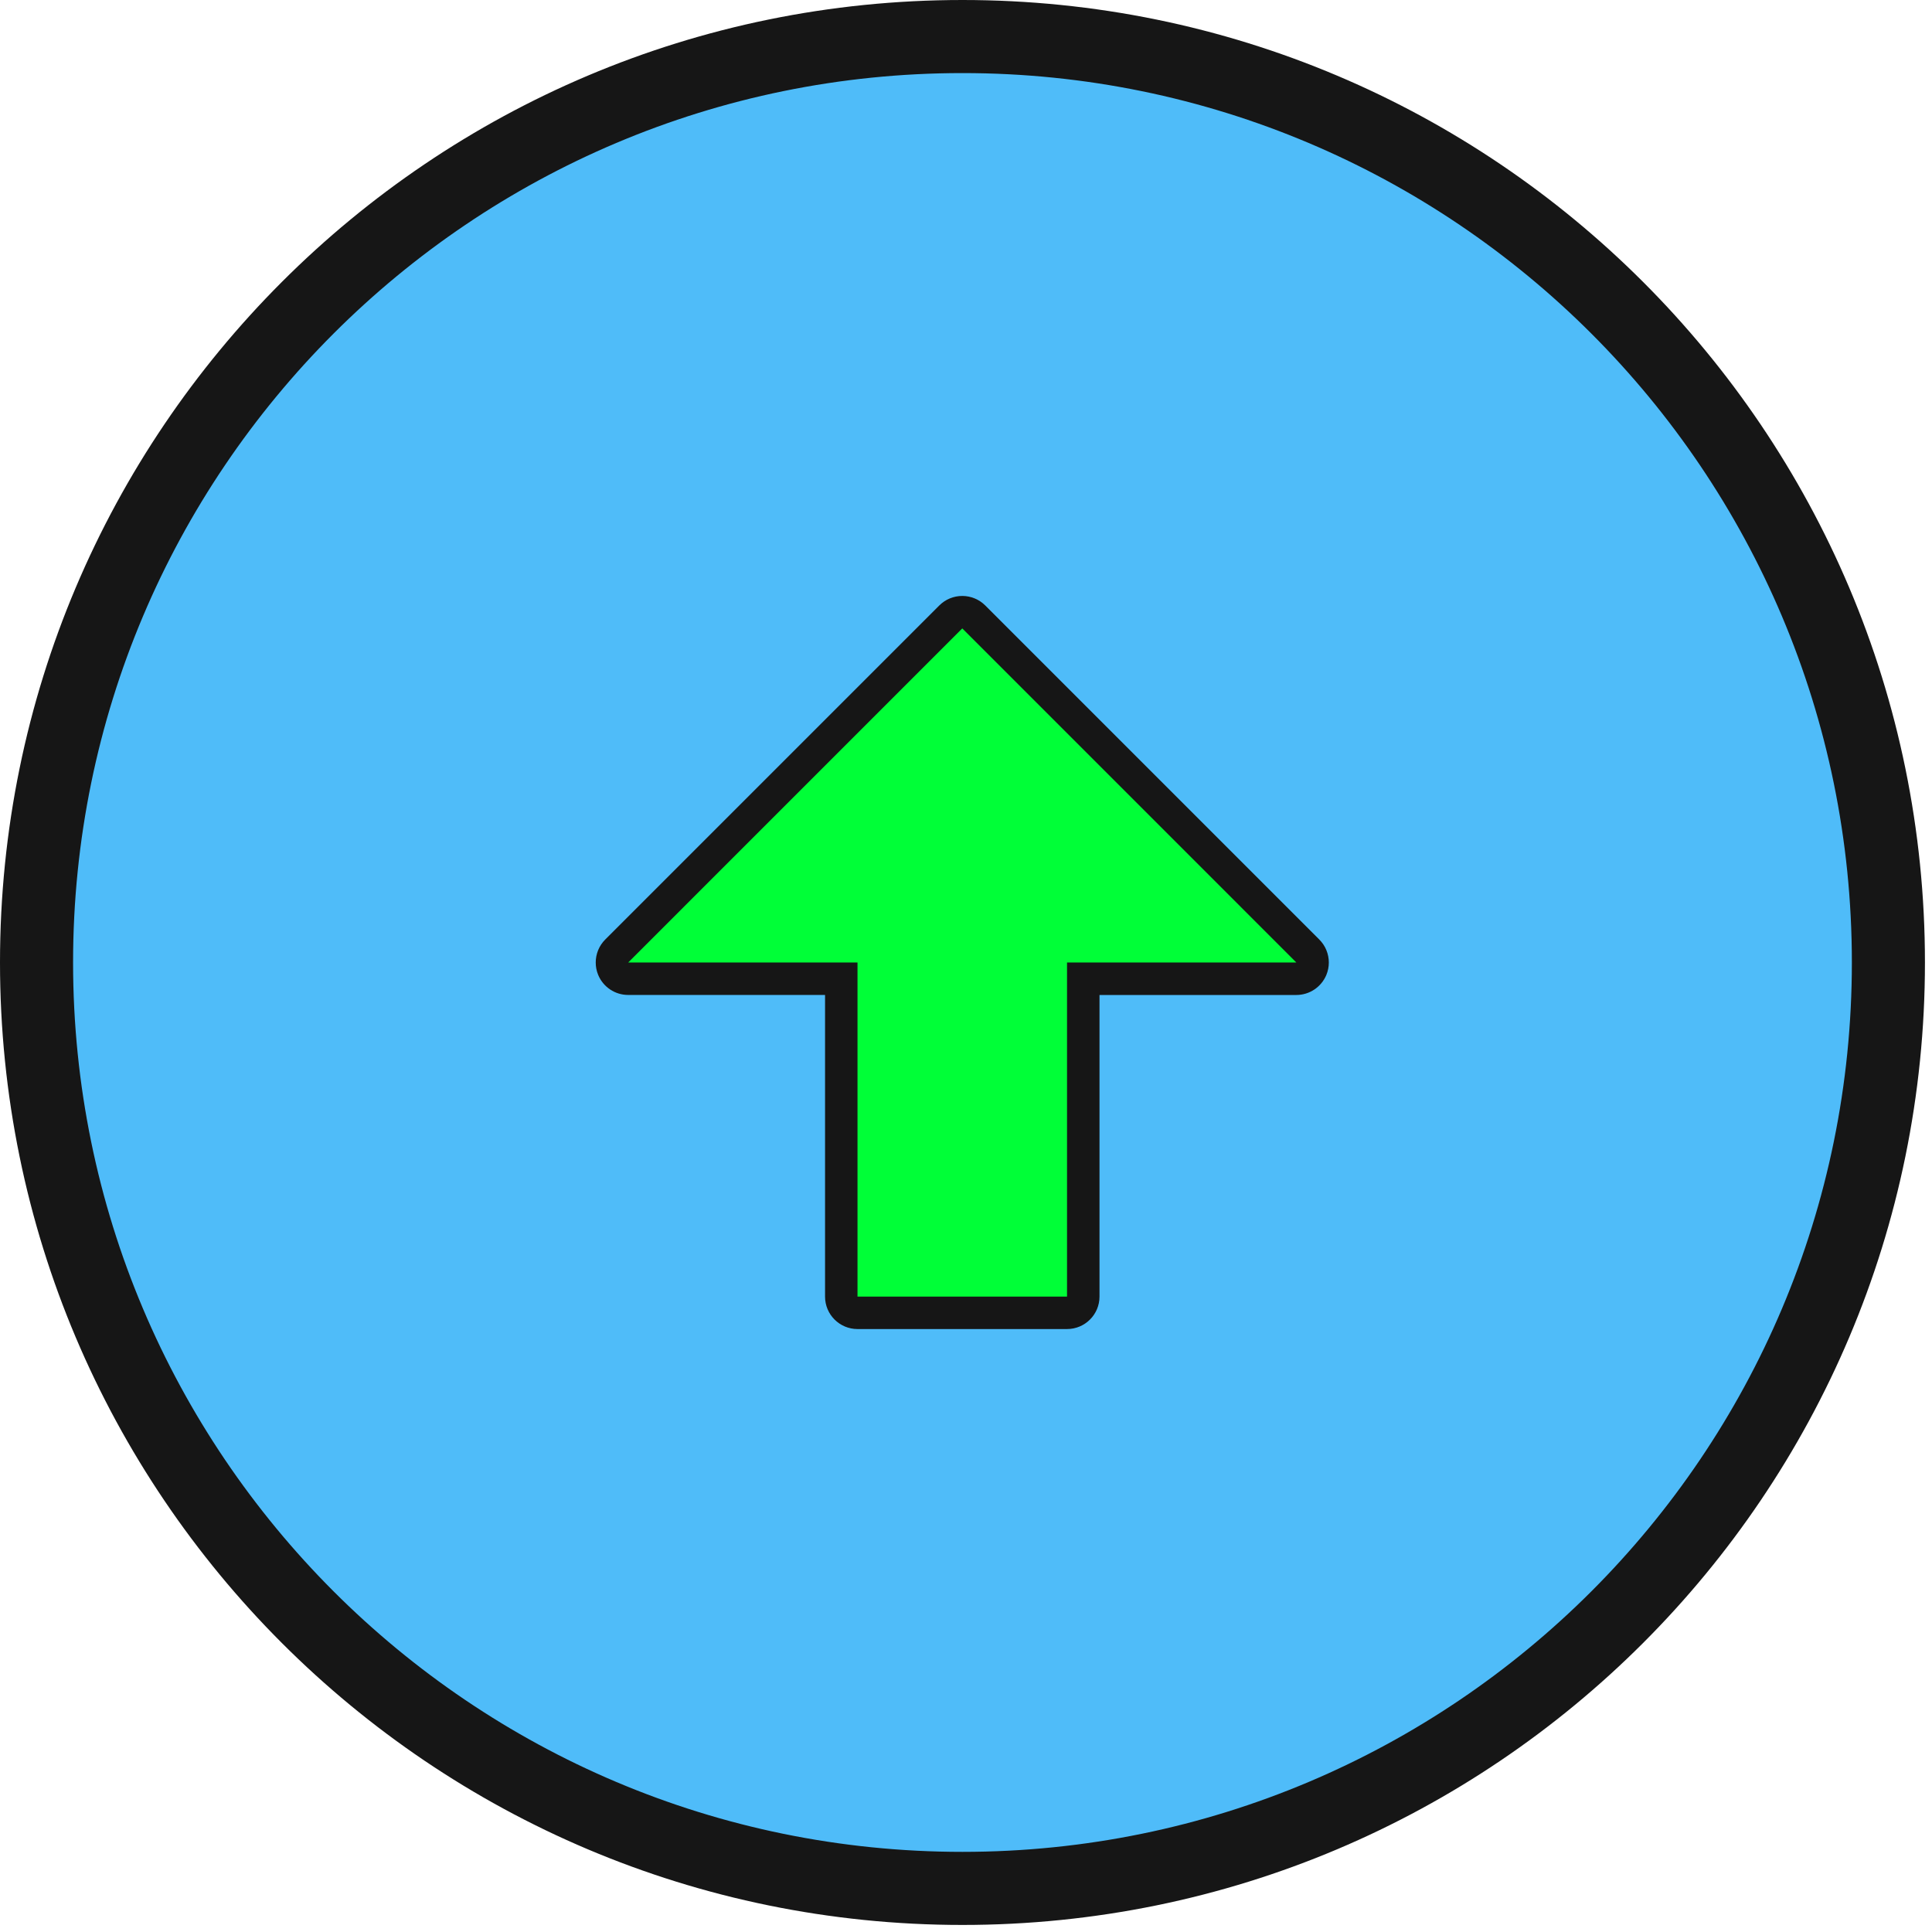
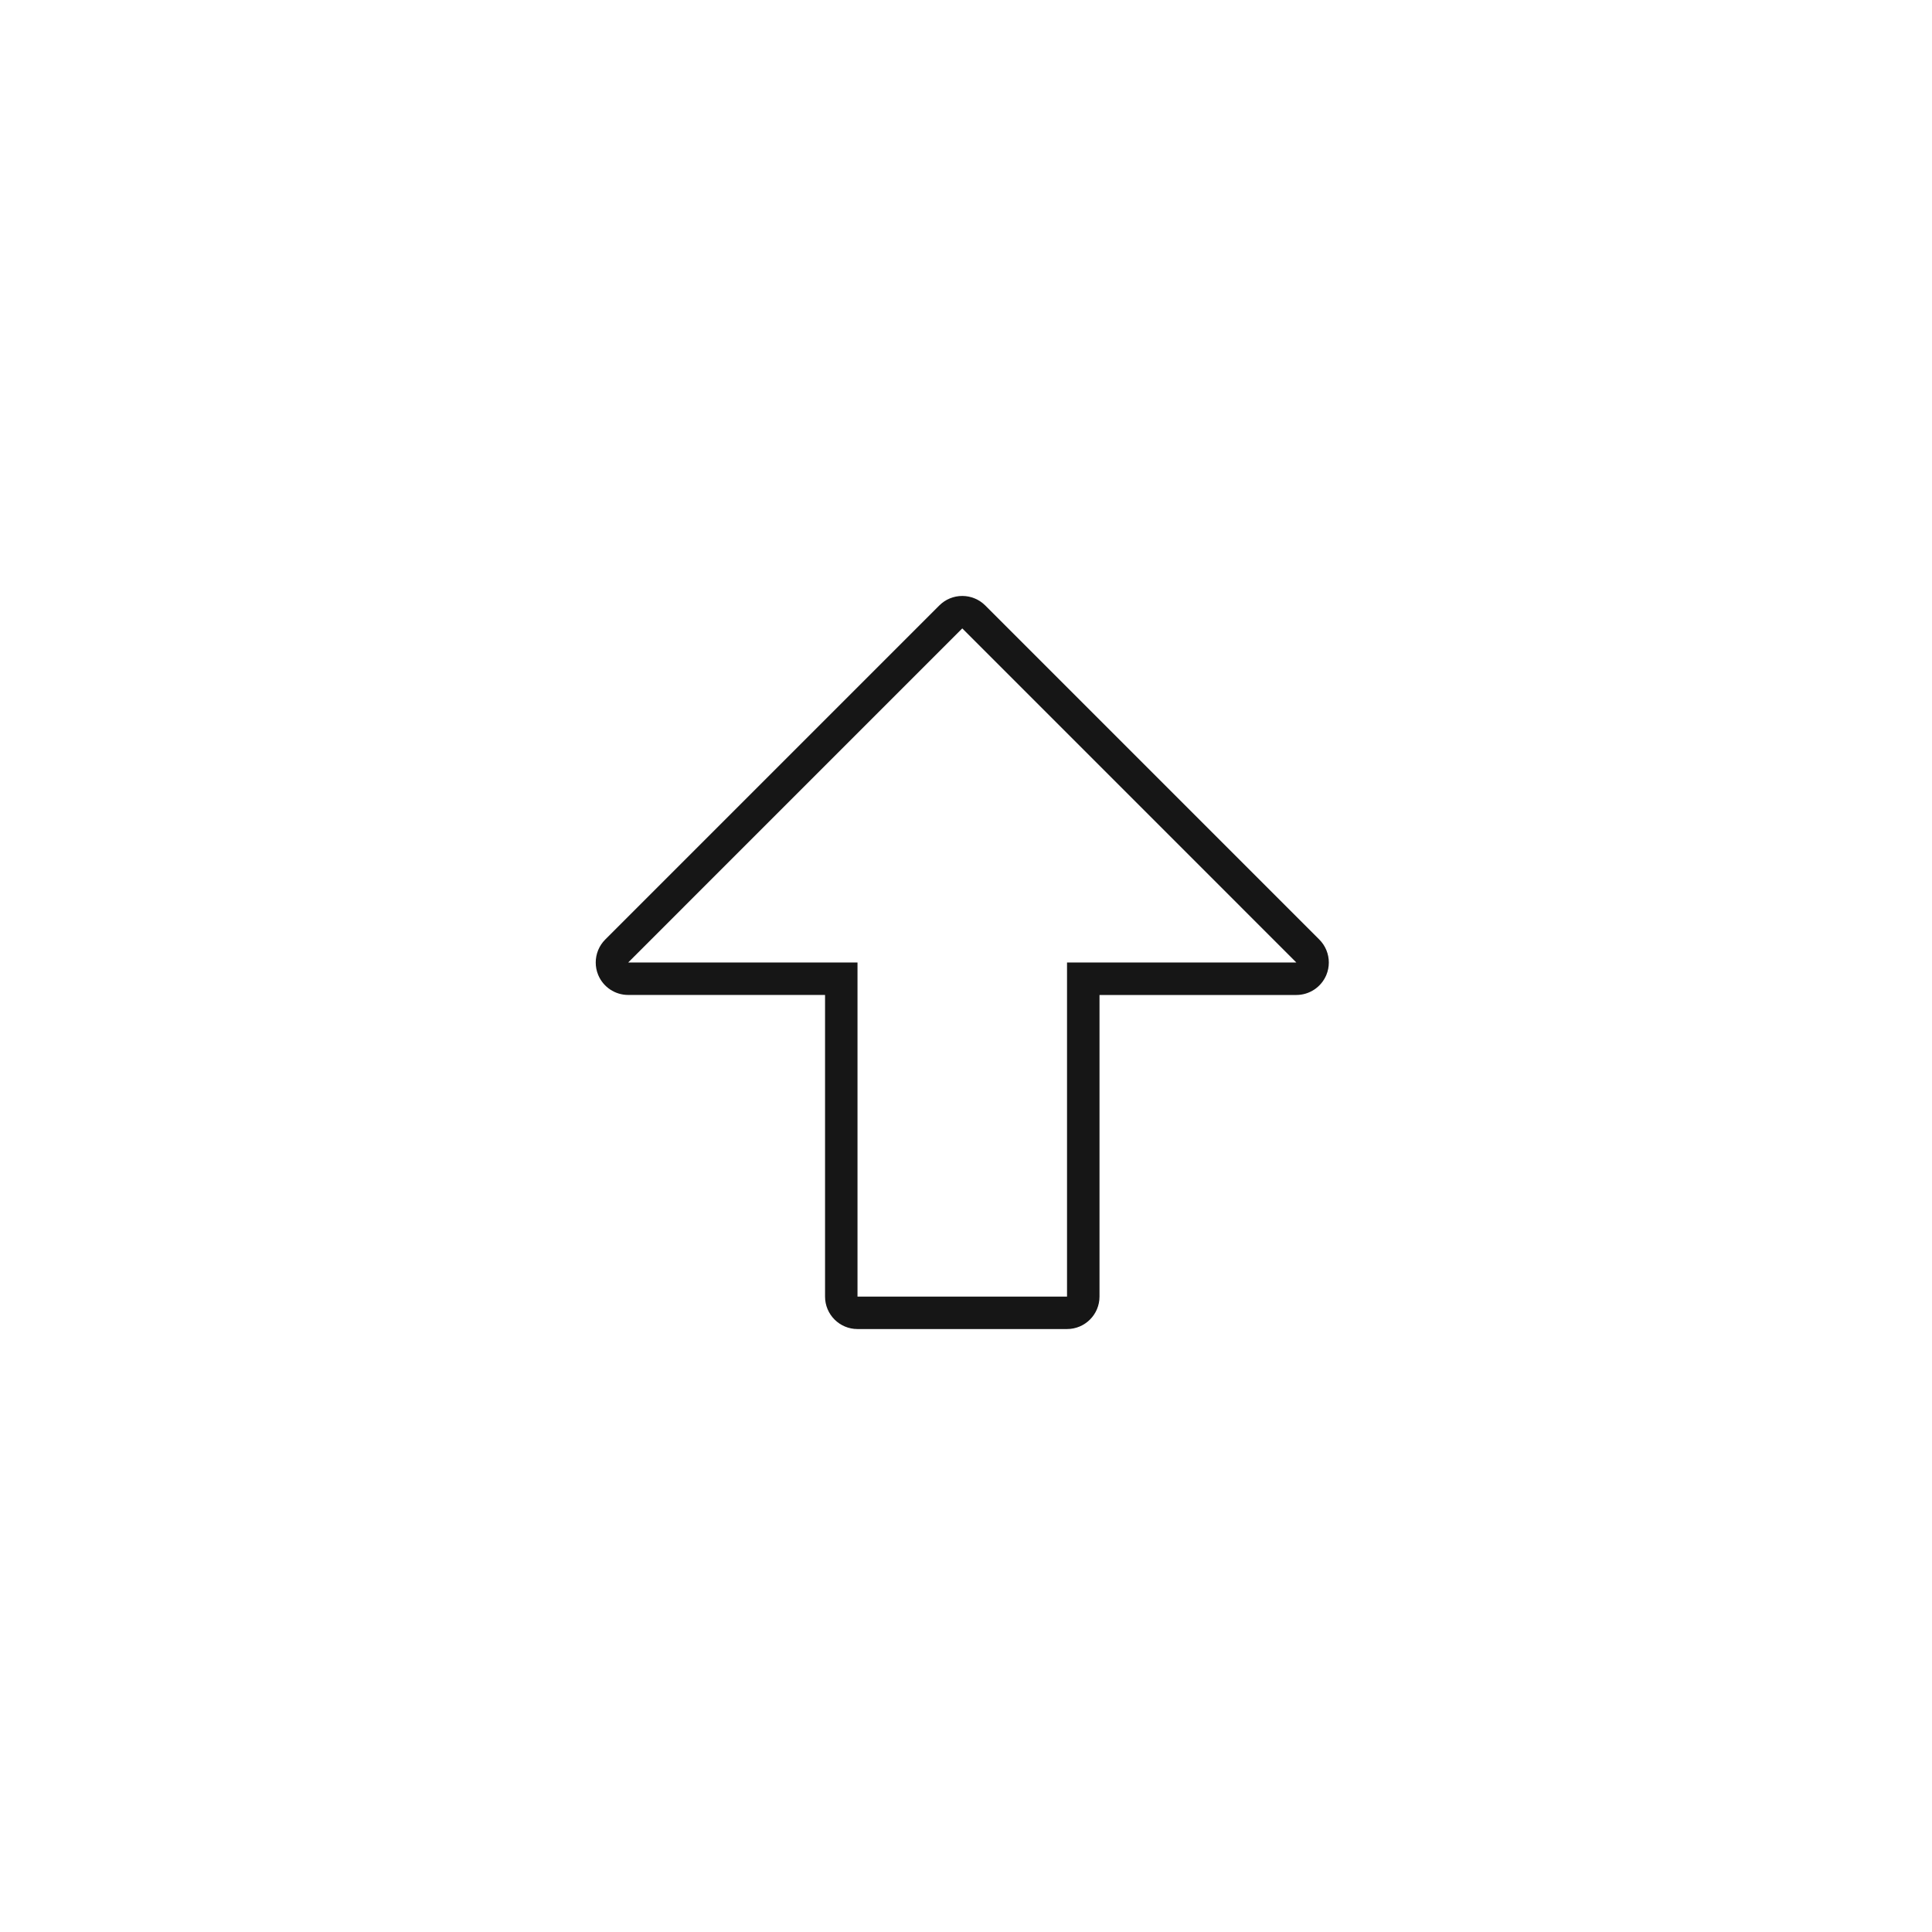
<svg xmlns="http://www.w3.org/2000/svg" width="69px" height="69px" viewBox="0 0 69 69" version="1.1">
  <title>up</title>
  <g id="up" stroke="none" stroke-width="1" fill="none" fill-rule="evenodd">
-     <path d="M1.305,34.374 C1.305,16.11 16.111,1.305 34.374,1.305 C52.638,1.305 67.443,16.11 67.443,34.374 C67.443,52.637 52.638,67.443 34.374,67.443 C16.111,67.443 1.305,52.637 1.305,34.374" id="Fill-1" fill="#4FBCF9" />
-     <path d="M34.374,0 C15.39,0 0,15.39 0,34.374 C0,53.358 15.39,68.748 34.374,68.748 C53.358,68.748 68.748,53.358 68.748,34.374 C68.748,15.389 53.359,0 34.374,0 Z M34.374,2.61 C51.917,2.61 66.138,16.831 66.138,34.374 C66.138,51.917 51.917,66.138 34.374,66.138 C16.832,66.138 2.61,51.916 2.61,34.374 C2.61,16.831 16.831,2.61 34.374,2.61 Z" id="Stroke-3" fill="#161616" fill-rule="nonzero" />
-     <path d="M46.878,34.375 C46.878,34.45 46.864,34.525 46.834,34.597 C46.744,34.814 46.533,34.955 46.298,34.955 L38.688,34.955 L38.688,46.307 C38.688,46.627 38.429,46.887 38.108,46.887 L30.625,46.887 C30.305,46.887 30.045,46.627 30.045,46.307 L30.045,34.955 L22.435,34.955 C22.2,34.955 21.989,34.814 21.899,34.597 C21.87,34.525 21.855,34.45 21.855,34.375 C21.855,34.224 21.914,34.076 22.025,33.965 L33.957,22.033 C34.183,21.807 34.55,21.807 34.777,22.033 L46.708,33.965 C46.819,34.076 46.878,34.224 46.878,34.375" id="Fill-5" fill="#00FF37" />
    <path d="M21.276,34.375 C21.276,34.525 21.304,34.675 21.364,34.819 C21.543,35.252 21.966,35.534 22.435,35.534 L29.466,35.534 L29.466,46.307 C29.466,46.947 29.985,47.466 30.625,47.466 L38.108,47.466 C38.749,47.466 39.268,46.947 39.268,46.307 L39.268,35.535 L46.298,35.535 C46.767,35.535 47.19,35.252 47.37,34.819 C47.429,34.675 47.458,34.525 47.458,34.376 C47.458,34.074 47.34,33.777 47.118,33.555 L35.187,21.623 C34.969,21.406 34.674,21.284 34.367,21.284 C34.059,21.284 33.764,21.406 33.547,21.623 L21.615,33.555 C21.393,33.777 21.276,34.074 21.276,34.375 M22.435,34.375 L34.367,22.443 L46.298,34.375 L38.108,34.375 L38.108,46.307 L30.625,46.307 L30.625,34.375 L22.435,34.375" id="Fill-10" fill="#161616" />
  </g>
</svg>